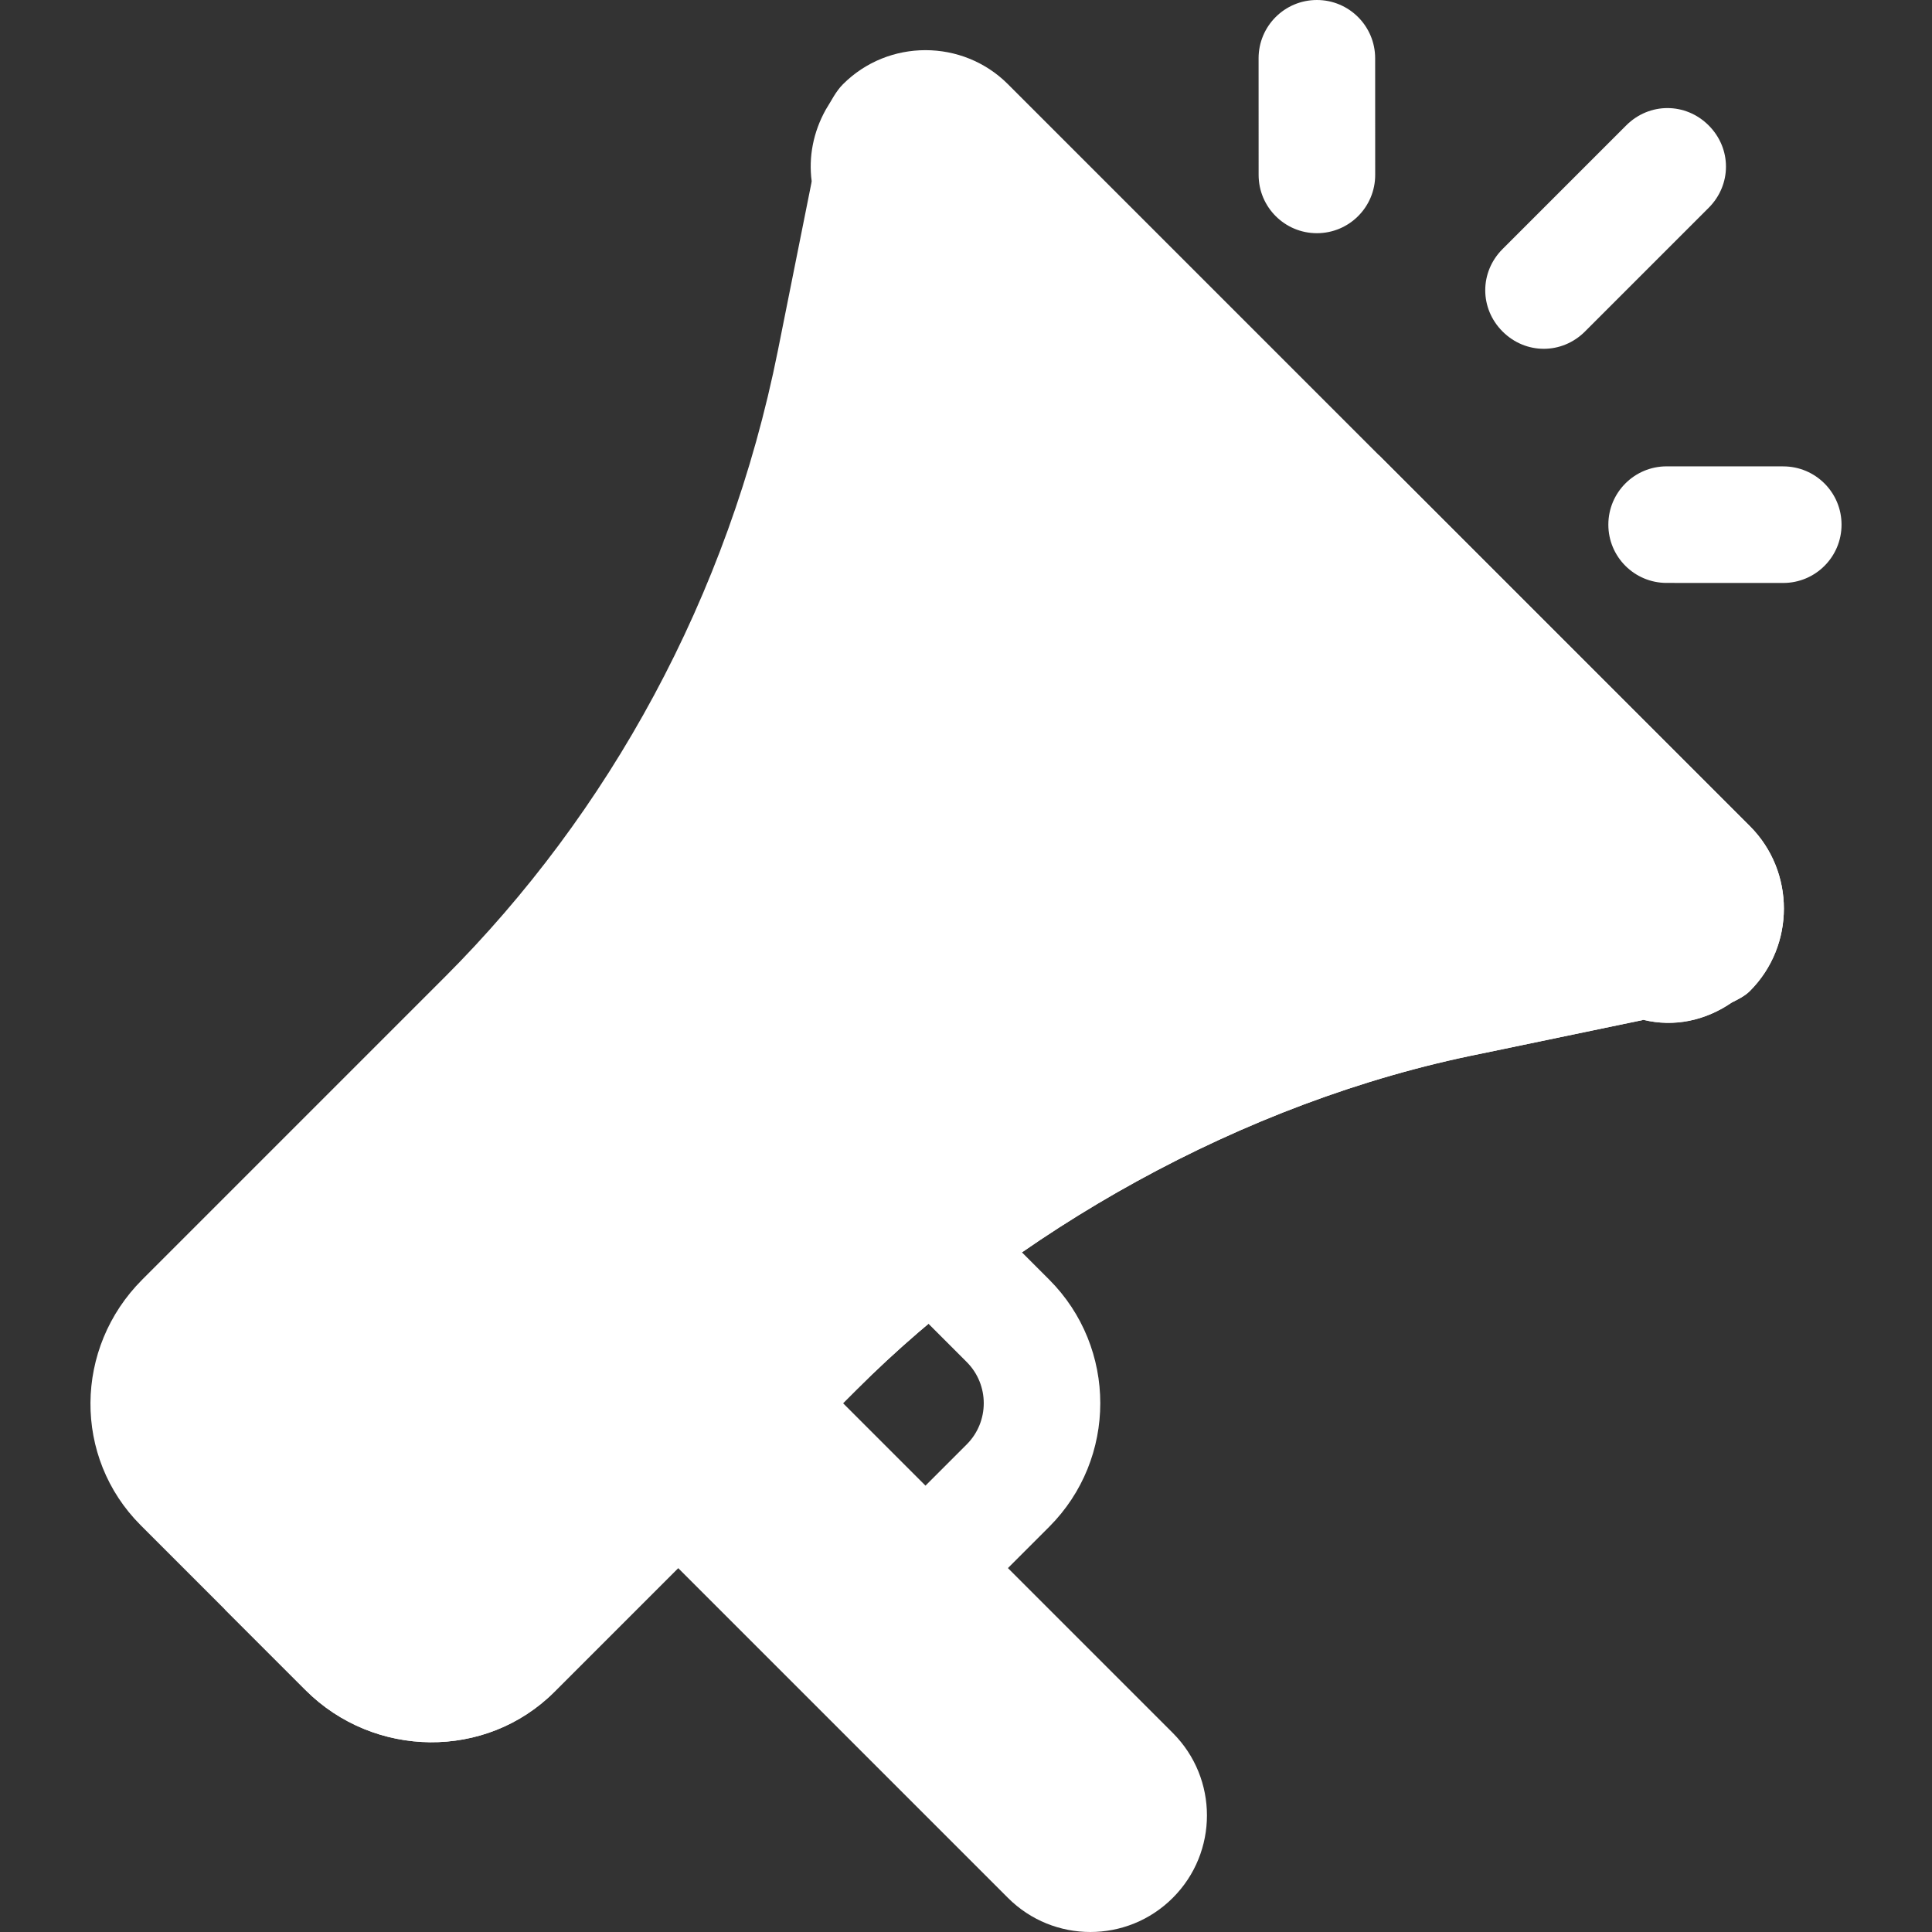
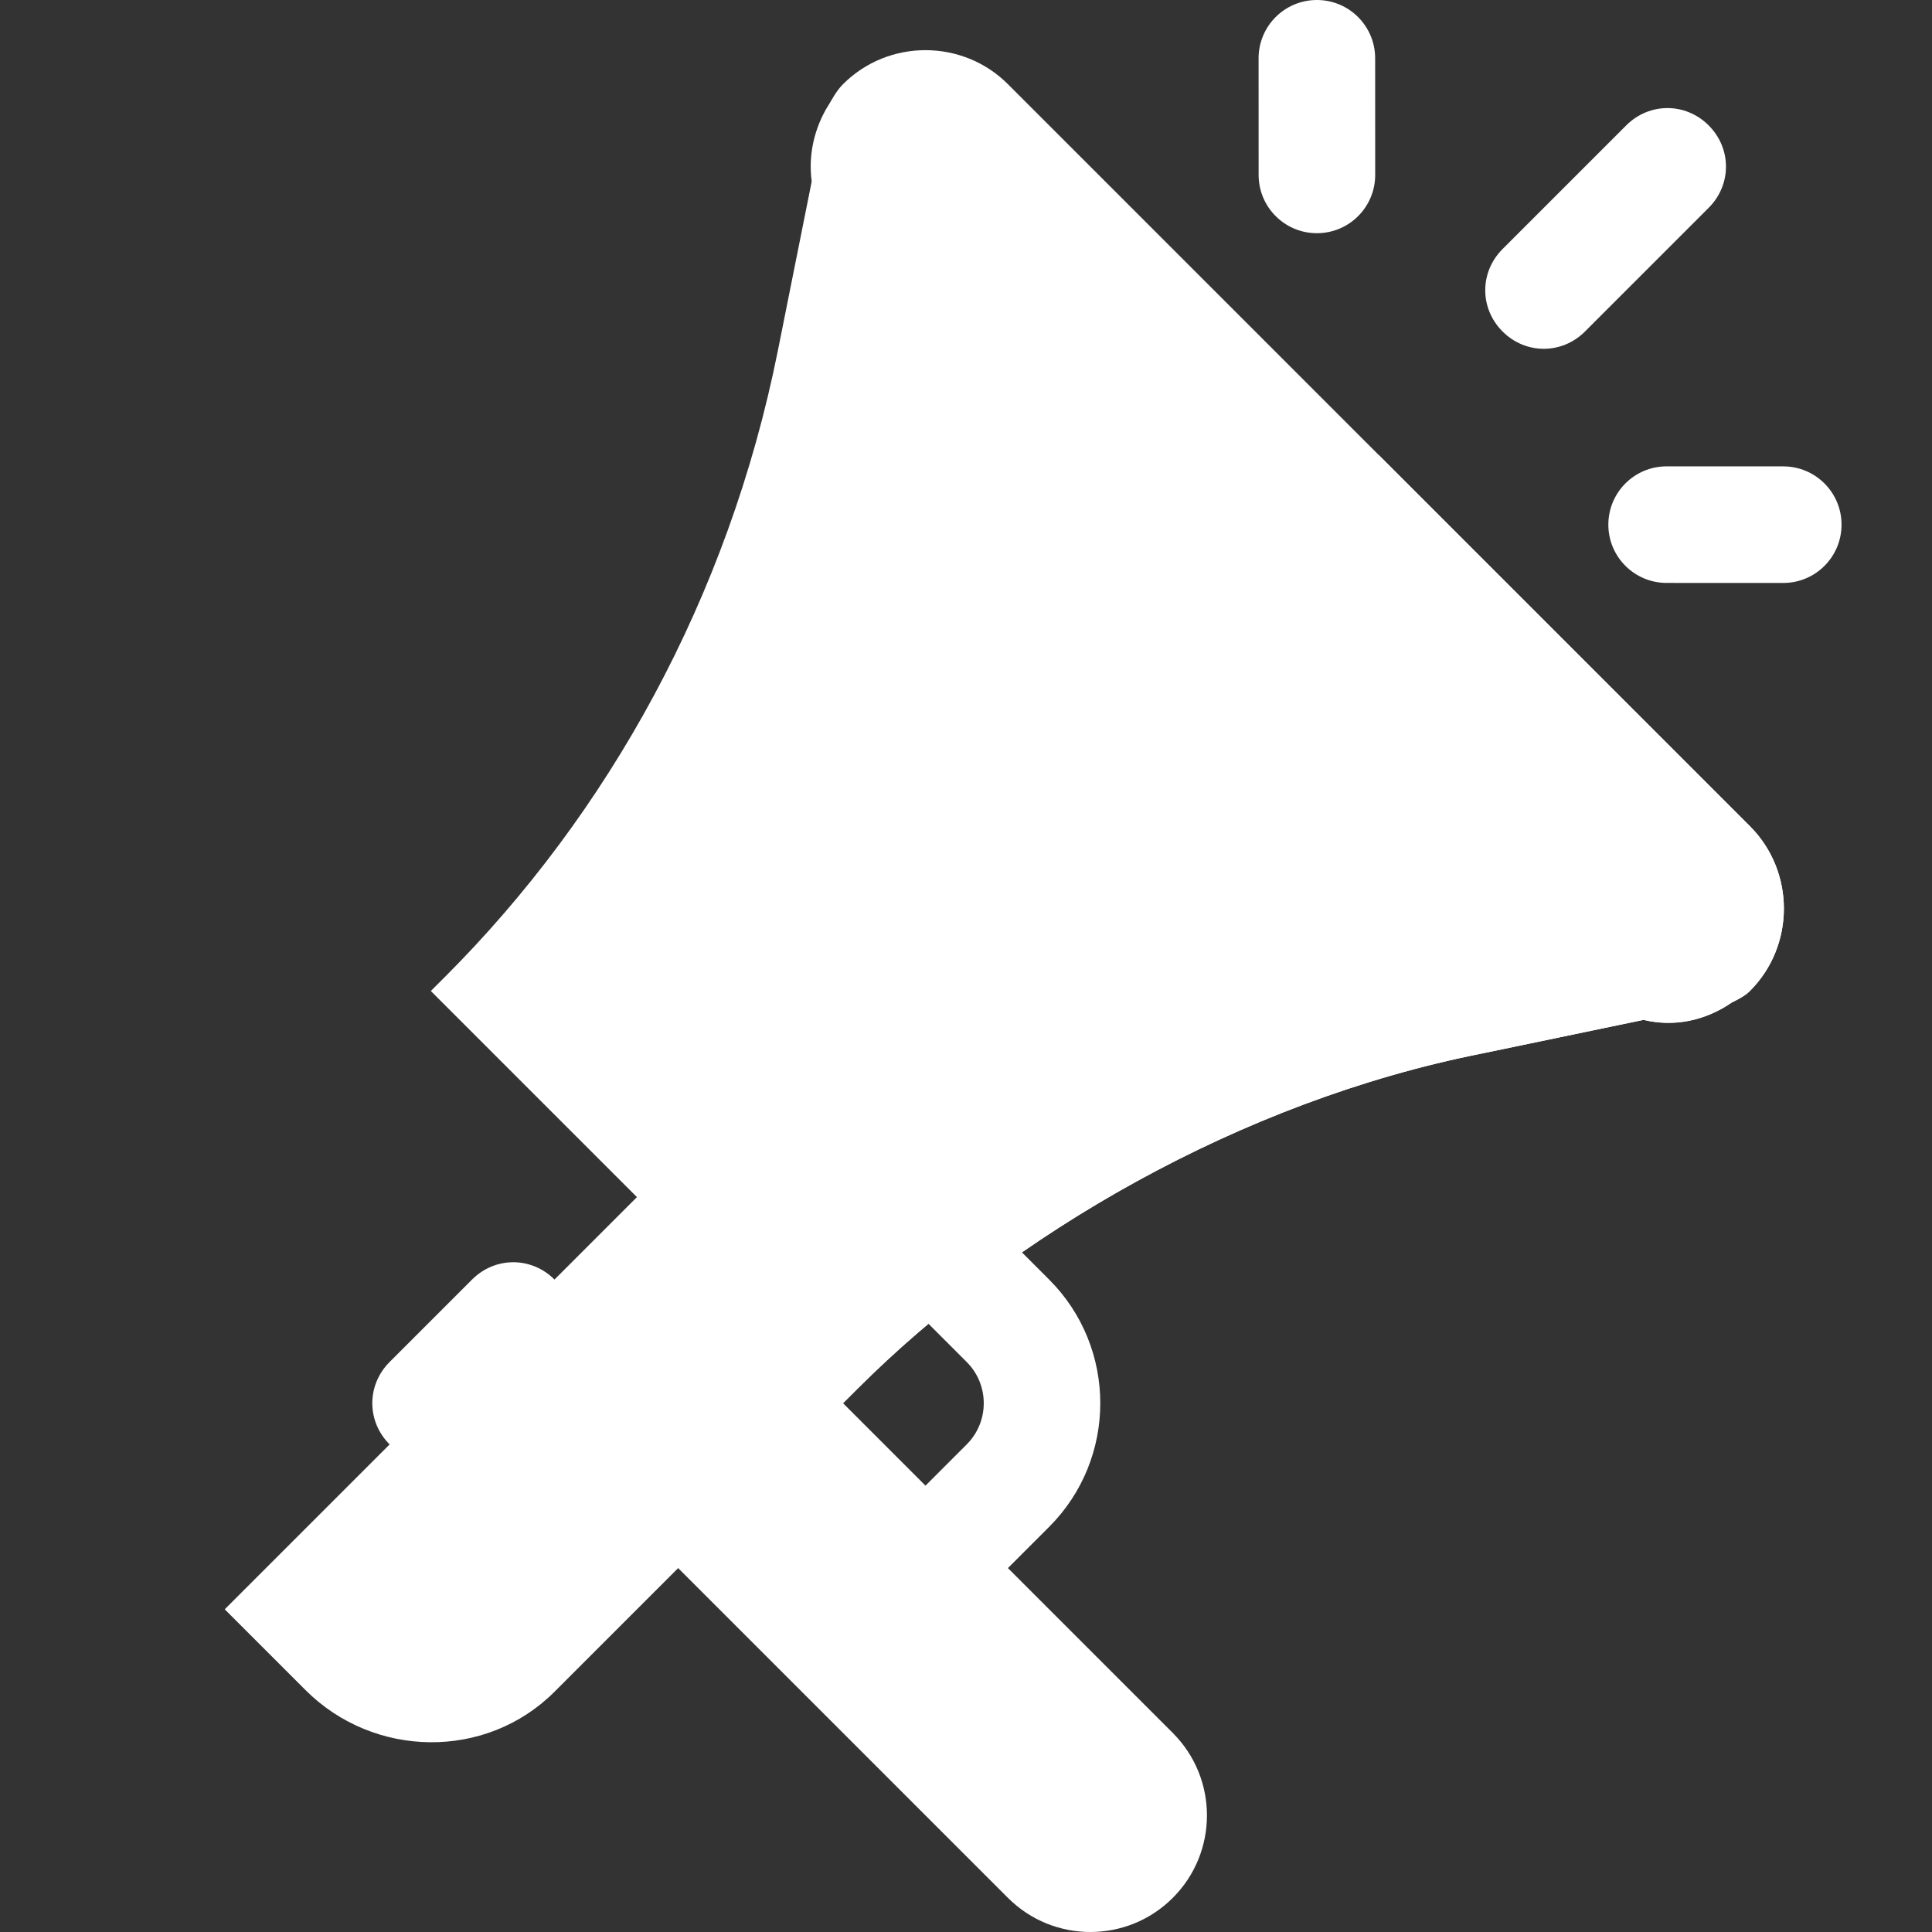
<svg xmlns="http://www.w3.org/2000/svg" id="SvgjsSvg1001" width="288" height="288" version="1.1">
  <rect width="100%" height="100%" fill="#333333" stroke="none" />
  <defs id="SvgjsDefs1002" />
  <g id="SvgjsG1008">
    <svg enable-background="new 0 0 512 512" viewBox="0 0 512 512" width="288" height="288">
      <path fill="#ffffff" d="m278.032 404.637-21.847 21.847c-6.038 6.038-15.81 6.038-21.847 0-6.038-6.038-6.038-15.81 0-21.847l21.847-21.847c6.027-6.027 6.027-15.82 0-21.847l-20.087-20.087c-6.038-6.038-6.038-15.81 0-21.847 6.038-6.038 15.81-6.038 21.847 0l20.087 20.087c18.072 18.07 18.072 47.469 0 65.541z" data-original="#713708" class="color3f6e98 svgShape" />
      <path fill="#ffffff" d="M310.803 502.95c-12.066 12.066-31.629 12.066-43.694 0L157.872 393.713l43.694-43.695 109.237 109.237c12.067 12.066 12.067 31.629 0 43.695z" class="st0 color3f6e98 svgShape" data-original="#994c0f" />
-       <path fill="#ffffff" d="m156.997 261.753 67.728 67.728-1.311 42.384-76.466 76.466c-18.133 18.133-47.846 17.697-65.979-.438l-43.695-43.695c-17.915-17.915-17.697-46.972.438-65.105l76.466-76.466 42.819-.874z" class="st1 color3f6e98 svgShape" data-original="#fe318f" />
      <path fill="#ffffff" d="m190.643 295.4 34.082 34.082-1.311 42.384-76.466 76.466c-18.133 18.133-47.846 17.697-65.979-.438l-21.411-21.411L190.643 295.4z" class="st2 color3f6e98 svgShape" data-original="#fd0f7f" />
      <path fill="#ffffff" d="M348.994 61.798c-8.523.01-15.446-6.913-15.446-15.446l-.01-30.904C333.536 6.913 340.449 0 348.984 0c8.523-.01 15.446 6.913 15.446 15.446l.01 30.904c.001 8.535-6.911 15.448-15.446 15.448zM472.58 154.49l-30.904-.01c-8.534 0-15.458-6.923-15.446-15.446 0-8.534 6.913-15.446 15.446-15.446l30.904.01c8.534 0 15.458 6.923 15.446 15.446 0 8.533-6.912 15.446-15.446 15.446zM452.812 33.23c6.117 6.117 6.118 15.73 0 21.847l-32.771 32.771c-6.118 6.118-15.731 6.117-21.847 0-6.118-6.118-6.118-15.73 0-21.847l32.771-32.771c6.117-6.118 15.729-6.118 21.847 0z" class="st3 color3f6e98 svgShape" data-original="#1bd9de" />
      <path fill="#ffffff" d="m267.109 66.001 152.932 152.932c4.37 4.37 9.831 50.467 15.511 51.342l-43.038 8.958c-63.795 12.671-124.312 47.846-165.385 88.919l-3.714 3.714-109.239-109.238 3.714-3.714c43.259-43.259 75.155-100.5 88.263-166.041l8.957-44.787 51.999 17.915z" class="st4 colorfff svgShape" data-original="#cae8f9" />
      <path fill="#ffffff" d="M146.947 339.094c6.117 6.117 6.118 15.73 0 21.847L125.1 382.789c-6.118 6.118-15.731 6.117-21.847 0-6.118-6.118-6.118-15.73 0-21.847l21.847-21.847c6.118-6.118 15.73-6.118 21.847-.001z" class="st5 colorfff svgShape" data-original="#e1e4fb" />
      <path fill="#ffffff" d="m343.575 142.467 76.466 76.466c4.37 4.37 9.831 50.467 15.511 51.342l-43.038 8.958c-63.795 12.671-124.312 47.846-165.385 88.919l-3.714 3.714-54.619-54.619 174.779-174.78z" class="st6 colorfff svgShape" data-original="#b7e0f6" />
      <path fill="#ffffff" d="M146.947 339.094c6.117 6.117 6.118 15.73 0 21.847L125.1 382.789c-6.118 6.118-15.731 6.117-21.847 0l43.694-43.695z" class="st7 colorfff svgShape" data-original="#c5c9f7" />
      <path fill="#ffffff" d="m267.109 22.307 196.627 196.627c12.016 12.016 12.016 31.679 0 43.695-1.311 1.311-3.059 2.184-4.808 3.058-6.991 4.808-15.292 6.555-23.377 4.588-5.679-.873-11.141-3.276-15.511-7.646L223.413 66.001c-5.026-5.026-7.428-11.361-8.303-17.915-.873-6.554.439-13.11 3.715-19.007 1.529-2.404 2.621-4.806 4.588-6.773 12.016-12.015 31.68-12.015 43.696.001z" class="st8 color3f6e98 svgShape" data-original="#fe318f" />
      <path fill="#ffffff" d="m365.422 120.62 98.313 98.313c12.016 12.016 12.016 31.679 0 43.695-1.311 1.311-3.059 2.184-4.808 3.058-6.991 4.808-15.292 6.555-23.377 4.588-5.679-.873-11.141-3.276-15.511-7.646l-98.313-98.313 43.696-43.695z" class="st9 color3f6e98 svgShape" data-original="#fd0f7f" />
    </svg>
  </g>
</svg>